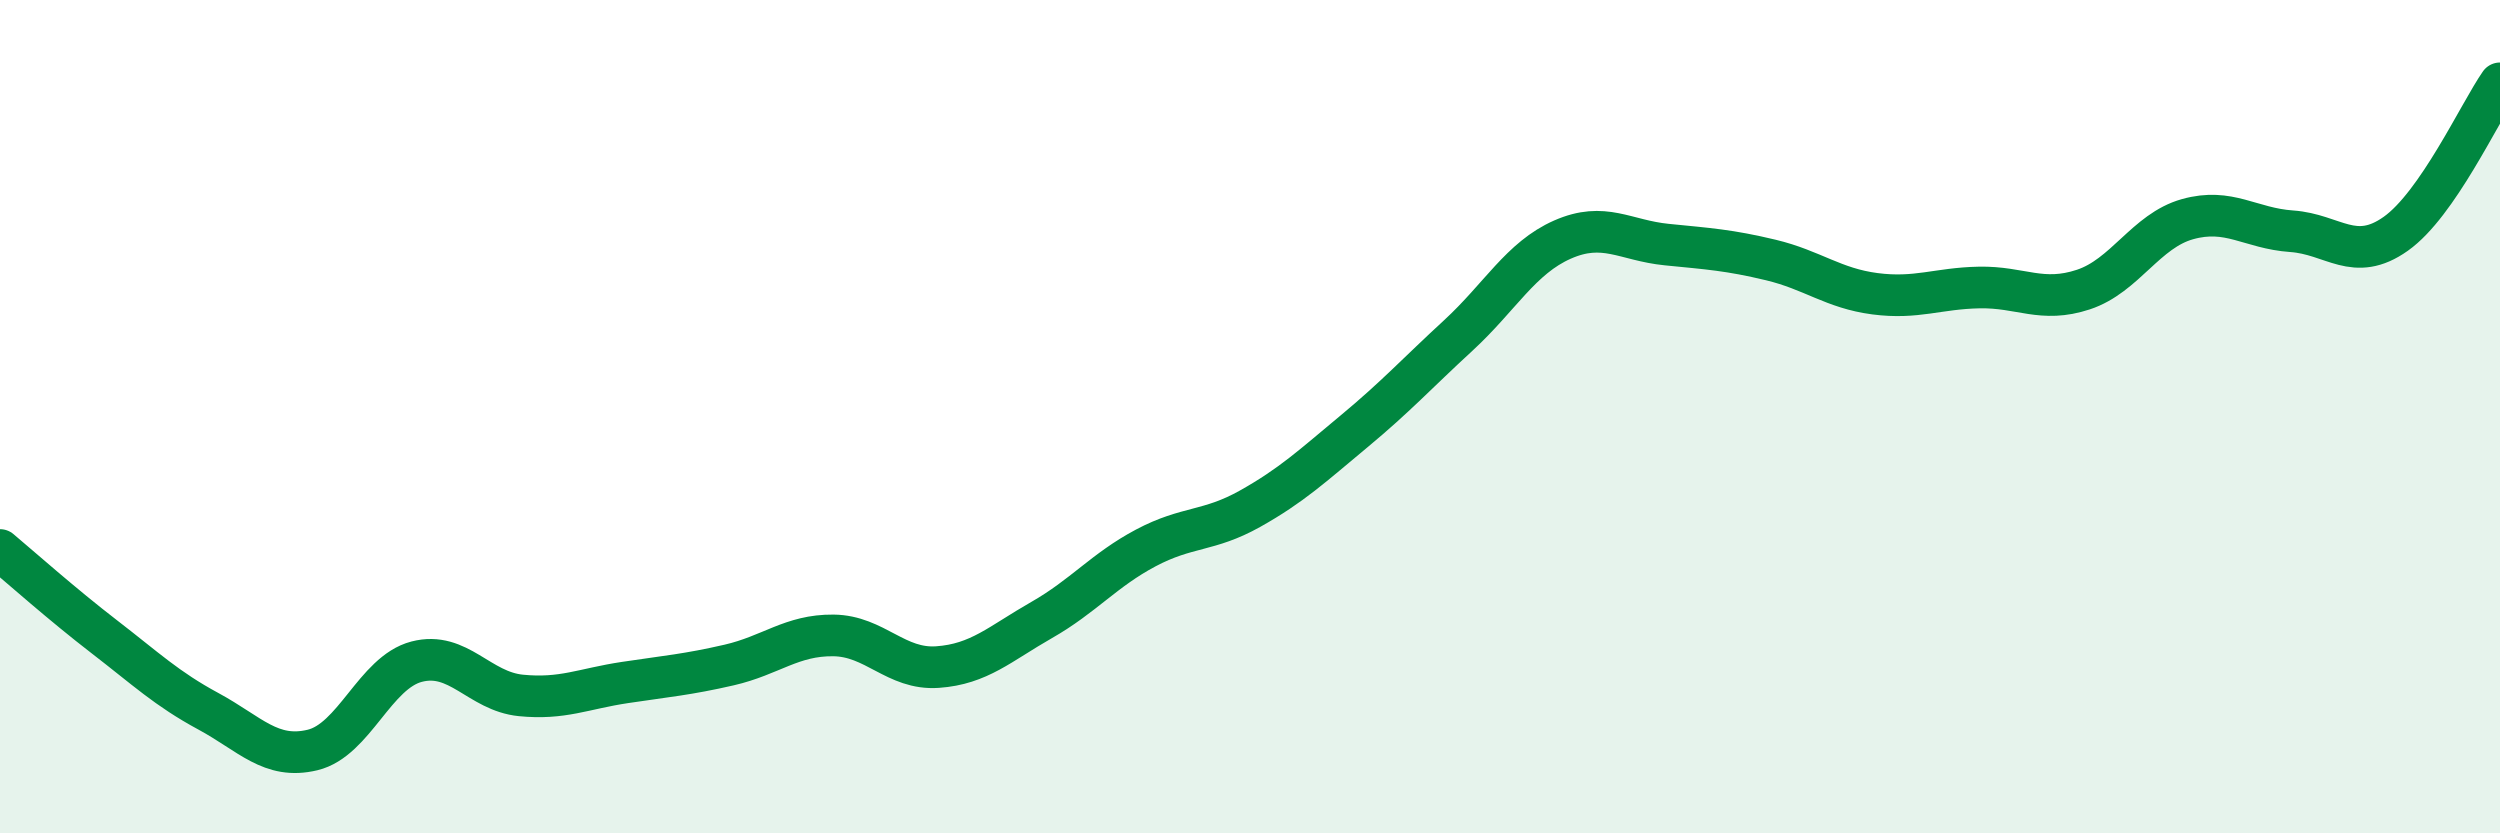
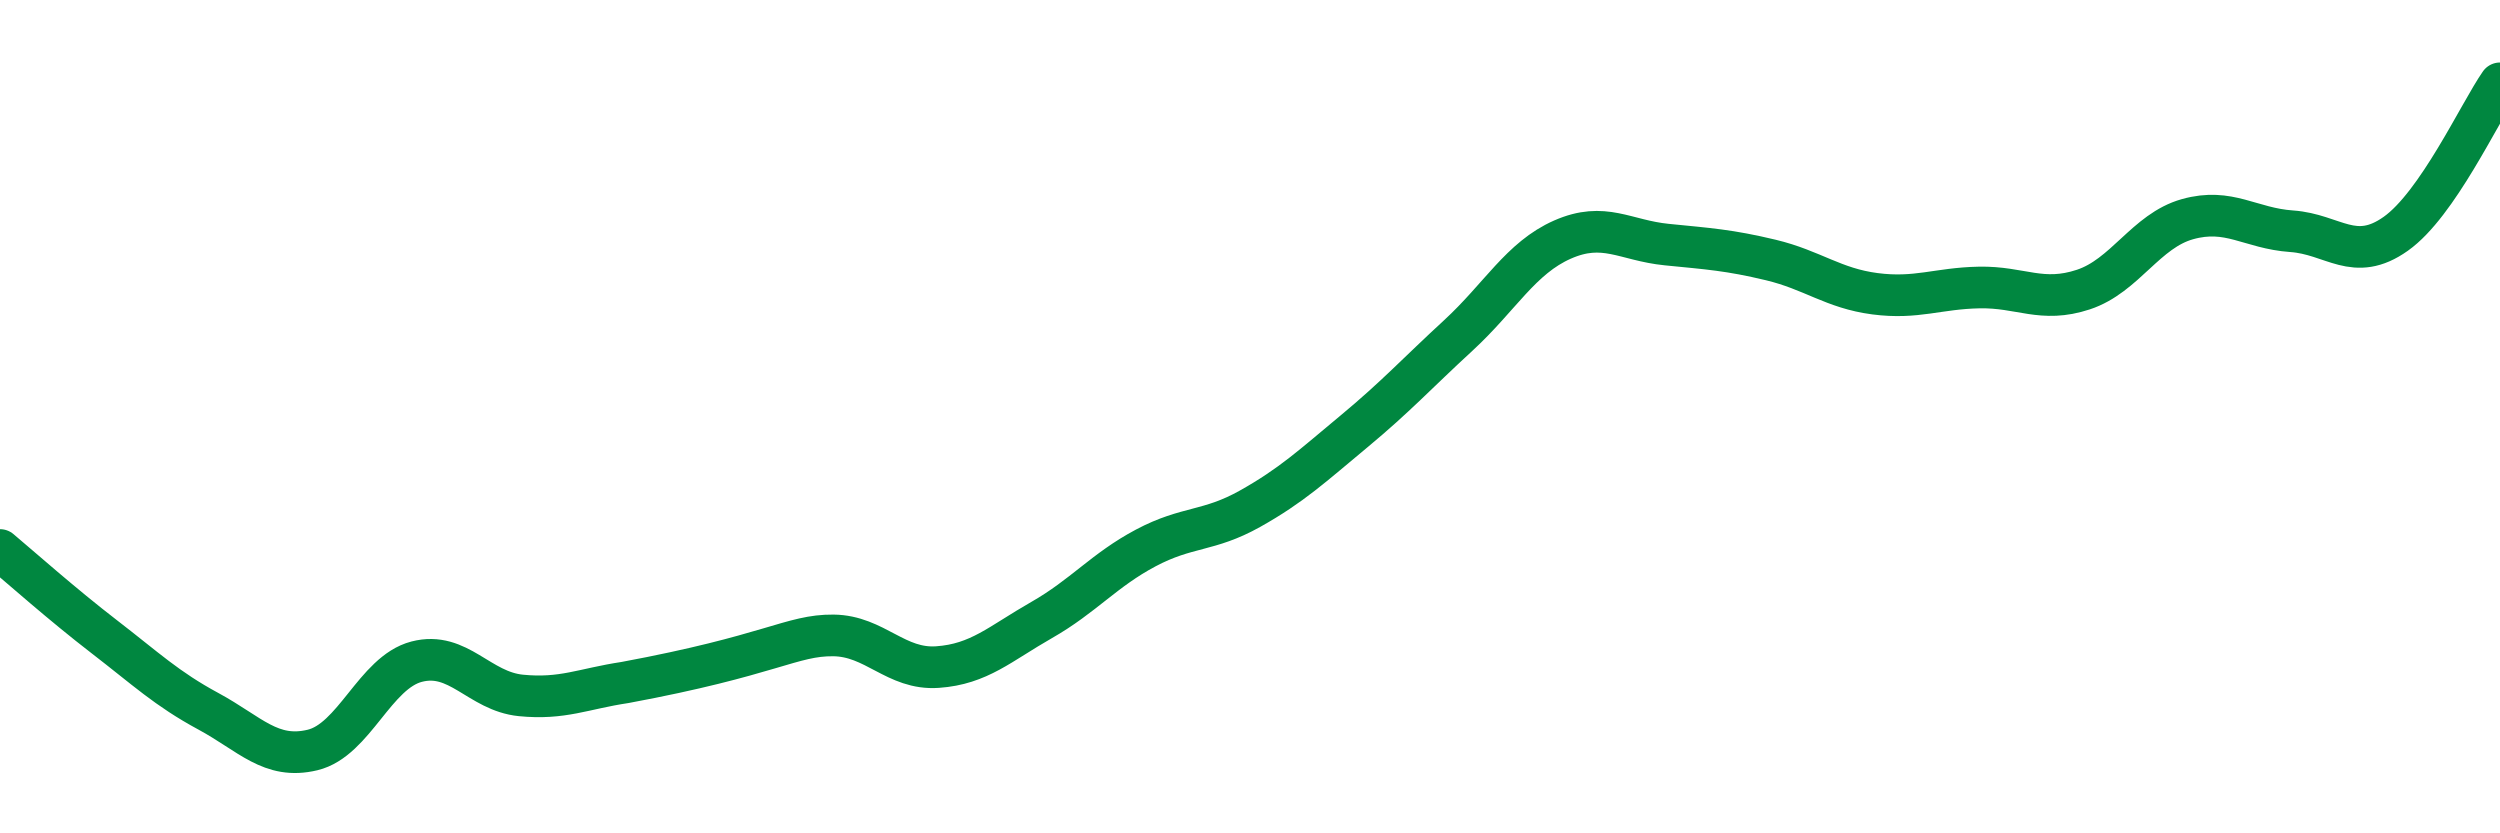
<svg xmlns="http://www.w3.org/2000/svg" width="60" height="20" viewBox="0 0 60 20">
-   <path d="M 0,13.2 C 0.5,13.62 1.5,14.51 2.5,15.28 C 3.5,16.05 4,16.53 5,17.07 C 6,17.61 6.5,18.24 7.5,18 C 8.5,17.76 9,16.14 10,15.88 C 11,15.62 11.5,16.59 12.5,16.69 C 13.5,16.79 14,16.53 15,16.38 C 16,16.23 16.5,16.19 17.5,15.96 C 18.5,15.73 19,15.24 20,15.25 C 21,15.26 21.5,16.08 22.5,16.01 C 23.5,15.94 24,15.45 25,14.88 C 26,14.31 26.5,13.68 27.5,13.15 C 28.5,12.62 29,12.77 30,12.21 C 31,11.65 31.5,11.18 32.5,10.35 C 33.5,9.52 34,8.97 35,8.05 C 36,7.13 36.5,6.19 37.5,5.75 C 38.5,5.31 39,5.77 40,5.87 C 41,5.97 41.5,6 42.5,6.24 C 43.5,6.48 44,6.92 45,7.05 C 46,7.18 46.5,6.92 47.5,6.9 C 48.5,6.88 49,7.28 50,6.95 C 51,6.62 51.5,5.54 52.5,5.26 C 53.5,4.98 54,5.48 55,5.55 C 56,5.62 56.5,6.32 57.5,5.61 C 58.5,4.9 59.5,2.72 60,2L60 20L0 20Z" fill="#008740" opacity="0.1" stroke-linecap="round" stroke-linejoin="round" />
-   <path d="M 0,13.2 C 0.5,13.62 1.5,14.51 2.5,15.28 C 3.5,16.05 4,16.53 5,17.07 C 6,17.61 6.5,18.24 7.5,18 C 8.5,17.76 9,16.14 10,15.88 C 11,15.62 11.5,16.59 12.5,16.69 C 13.5,16.79 14,16.53 15,16.38 C 16,16.23 16.5,16.19 17.5,15.96 C 18.5,15.73 19,15.24 20,15.25 C 21,15.26 21.5,16.08 22.5,16.01 C 23.5,15.94 24,15.45 25,14.88 C 26,14.31 26.5,13.68 27.5,13.15 C 28.5,12.62 29,12.77 30,12.21 C 31,11.65 31.5,11.18 32.5,10.35 C 33.5,9.52 34,8.97 35,8.05 C 36,7.13 36.5,6.19 37.5,5.75 C 38.5,5.31 39,5.77 40,5.87 C 41,5.97 41.5,6 42.5,6.24 C 43.5,6.48 44,6.92 45,7.05 C 46,7.18 46.5,6.92 47.5,6.9 C 48.5,6.88 49,7.28 50,6.95 C 51,6.62 51.5,5.54 52.5,5.26 C 53.5,4.98 54,5.48 55,5.55 C 56,5.62 56.5,6.32 57.5,5.61 C 58.5,4.9 59.5,2.72 60,2" stroke="#008740" stroke-width="1" fill="none" stroke-linecap="round" stroke-linejoin="round" />
+   <path d="M 0,13.2 C 0.5,13.62 1.5,14.51 2.5,15.28 C 3.5,16.05 4,16.53 5,17.07 C 6,17.61 6.5,18.24 7.5,18 C 8.5,17.76 9,16.14 10,15.88 C 11,15.62 11.5,16.59 12.5,16.69 C 13.5,16.79 14,16.53 15,16.38 C 18.5,15.73 19,15.24 20,15.25 C 21,15.26 21.5,16.08 22.5,16.01 C 23.5,15.94 24,15.45 25,14.88 C 26,14.31 26.5,13.68 27.5,13.15 C 28.5,12.62 29,12.77 30,12.21 C 31,11.65 31.5,11.18 32.5,10.35 C 33.5,9.52 34,8.97 35,8.05 C 36,7.13 36.5,6.19 37.5,5.75 C 38.5,5.31 39,5.77 40,5.87 C 41,5.97 41.5,6 42.5,6.24 C 43.5,6.48 44,6.92 45,7.05 C 46,7.18 46.5,6.92 47.5,6.9 C 48.5,6.88 49,7.28 50,6.95 C 51,6.62 51.5,5.54 52.5,5.26 C 53.5,4.98 54,5.48 55,5.55 C 56,5.62 56.5,6.32 57.5,5.61 C 58.5,4.9 59.5,2.72 60,2" stroke="#008740" stroke-width="1" fill="none" stroke-linecap="round" stroke-linejoin="round" />
</svg>